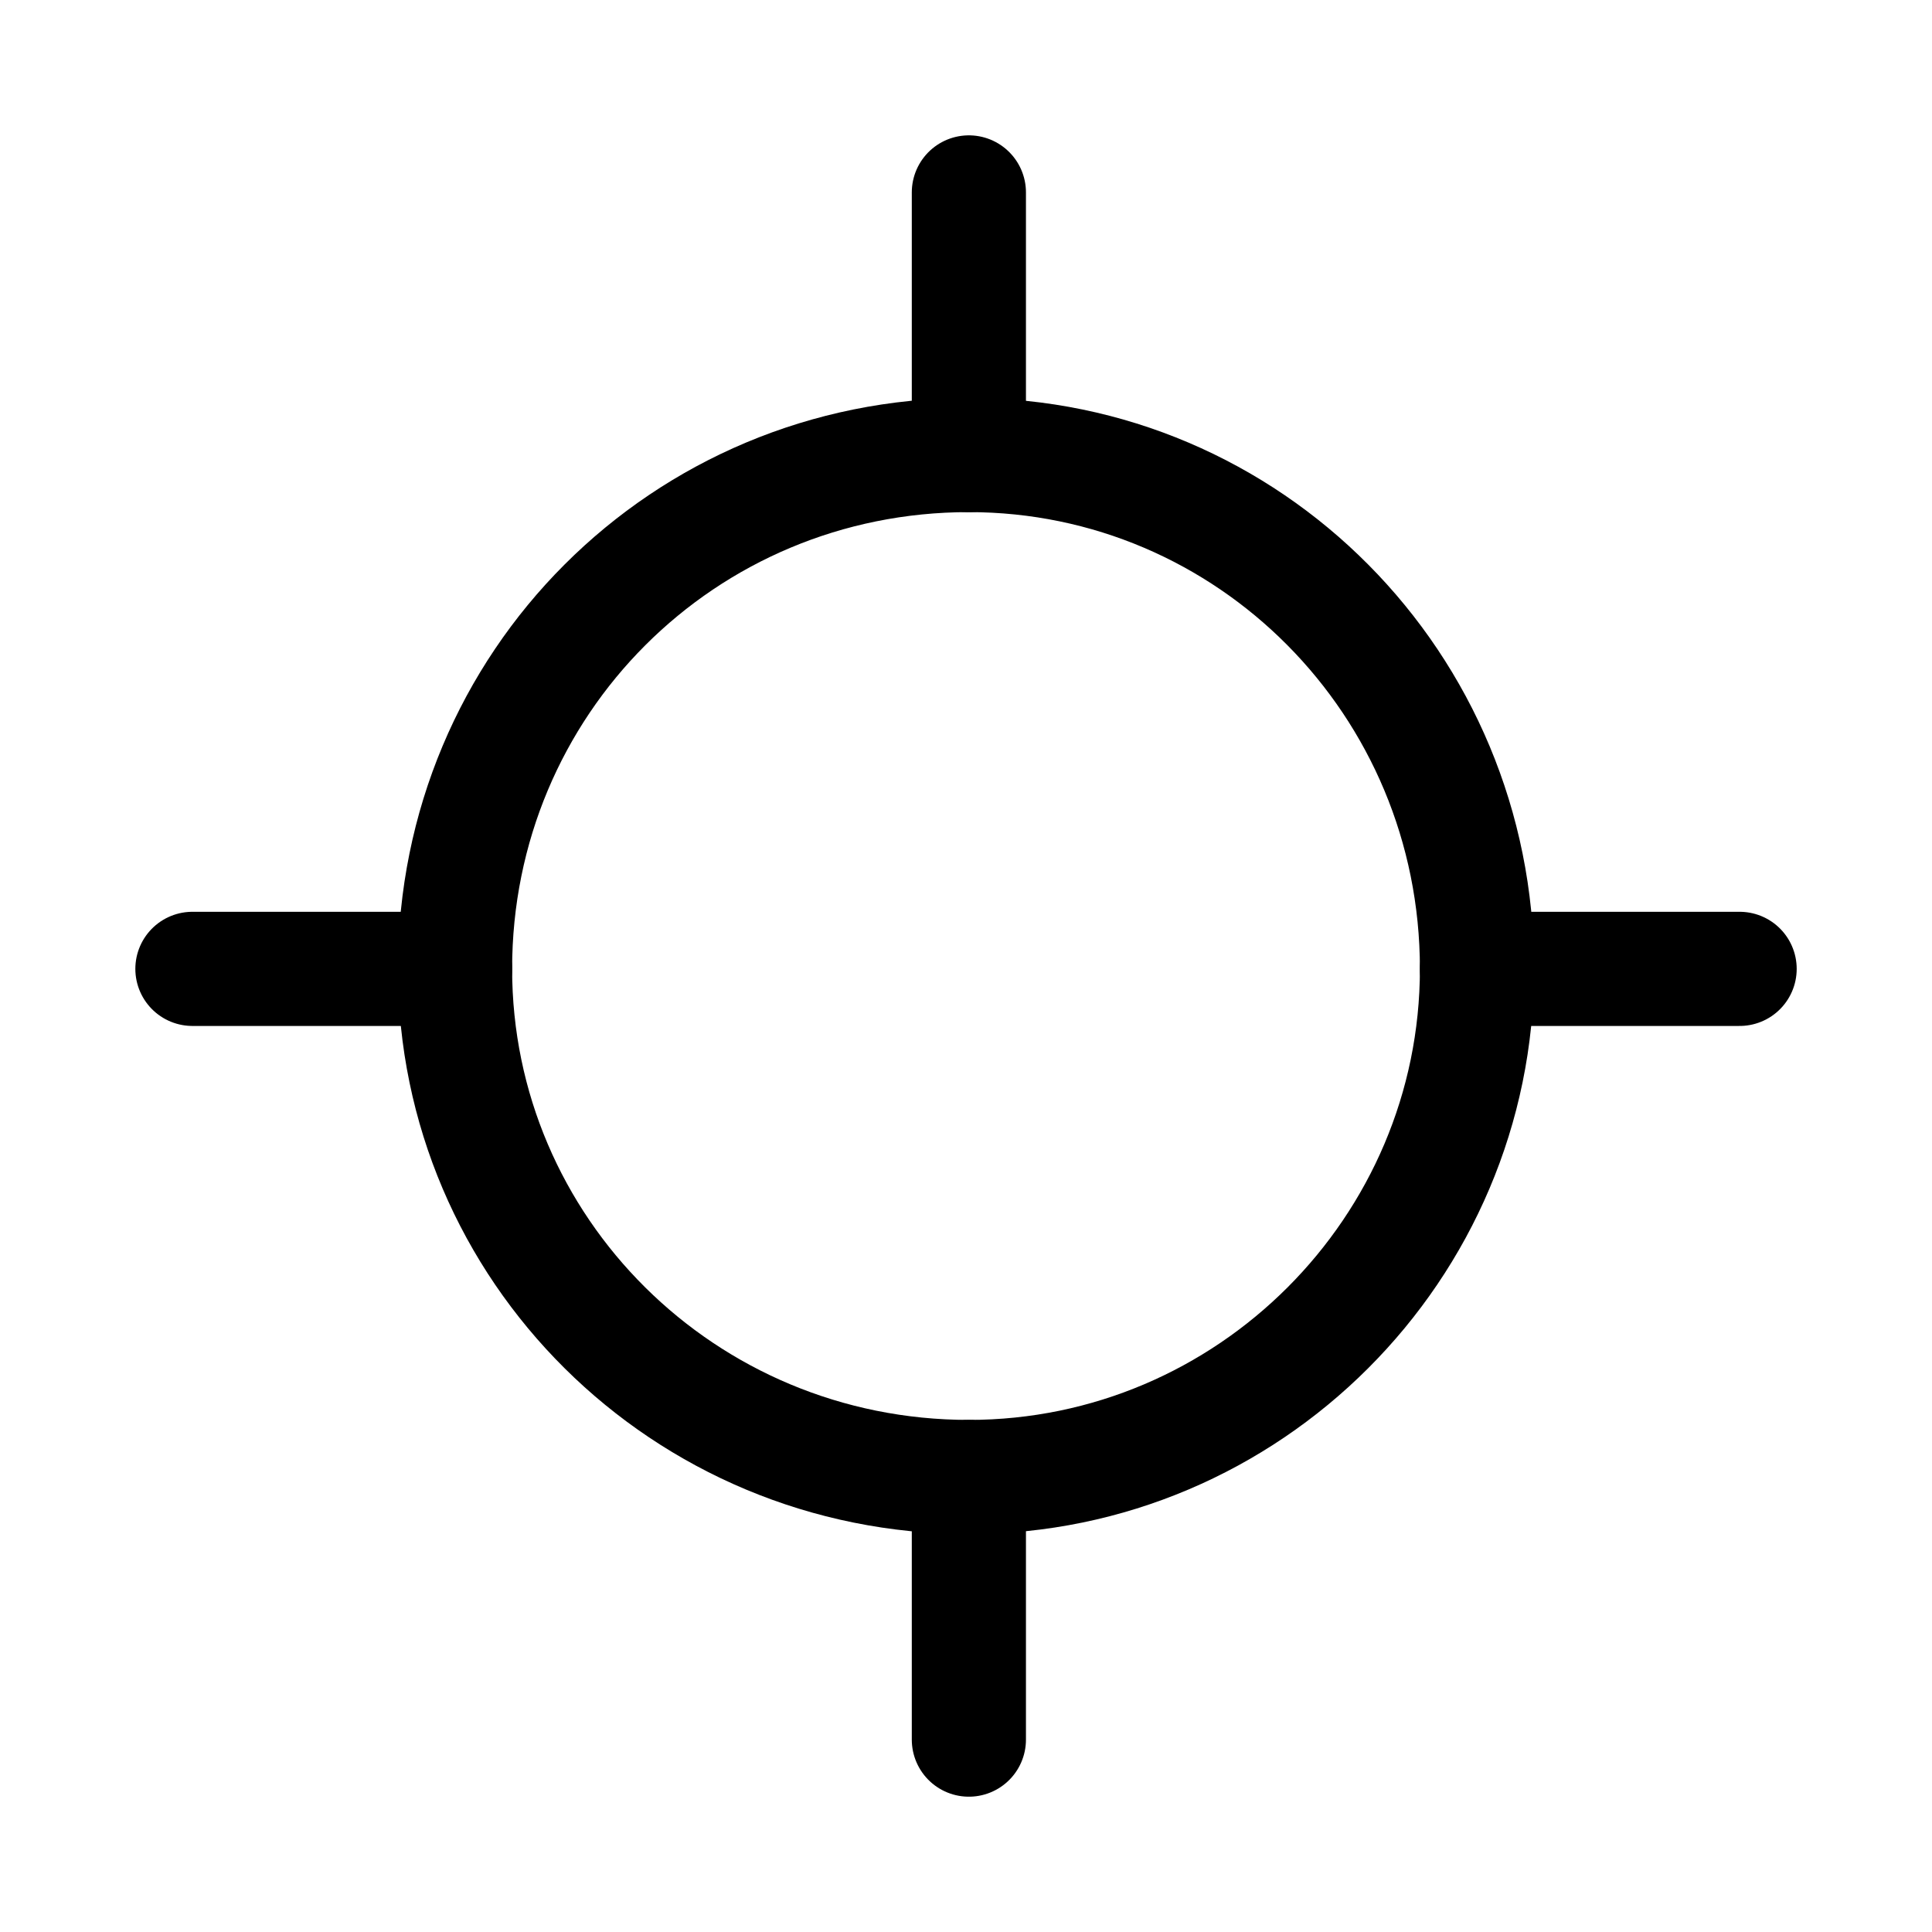
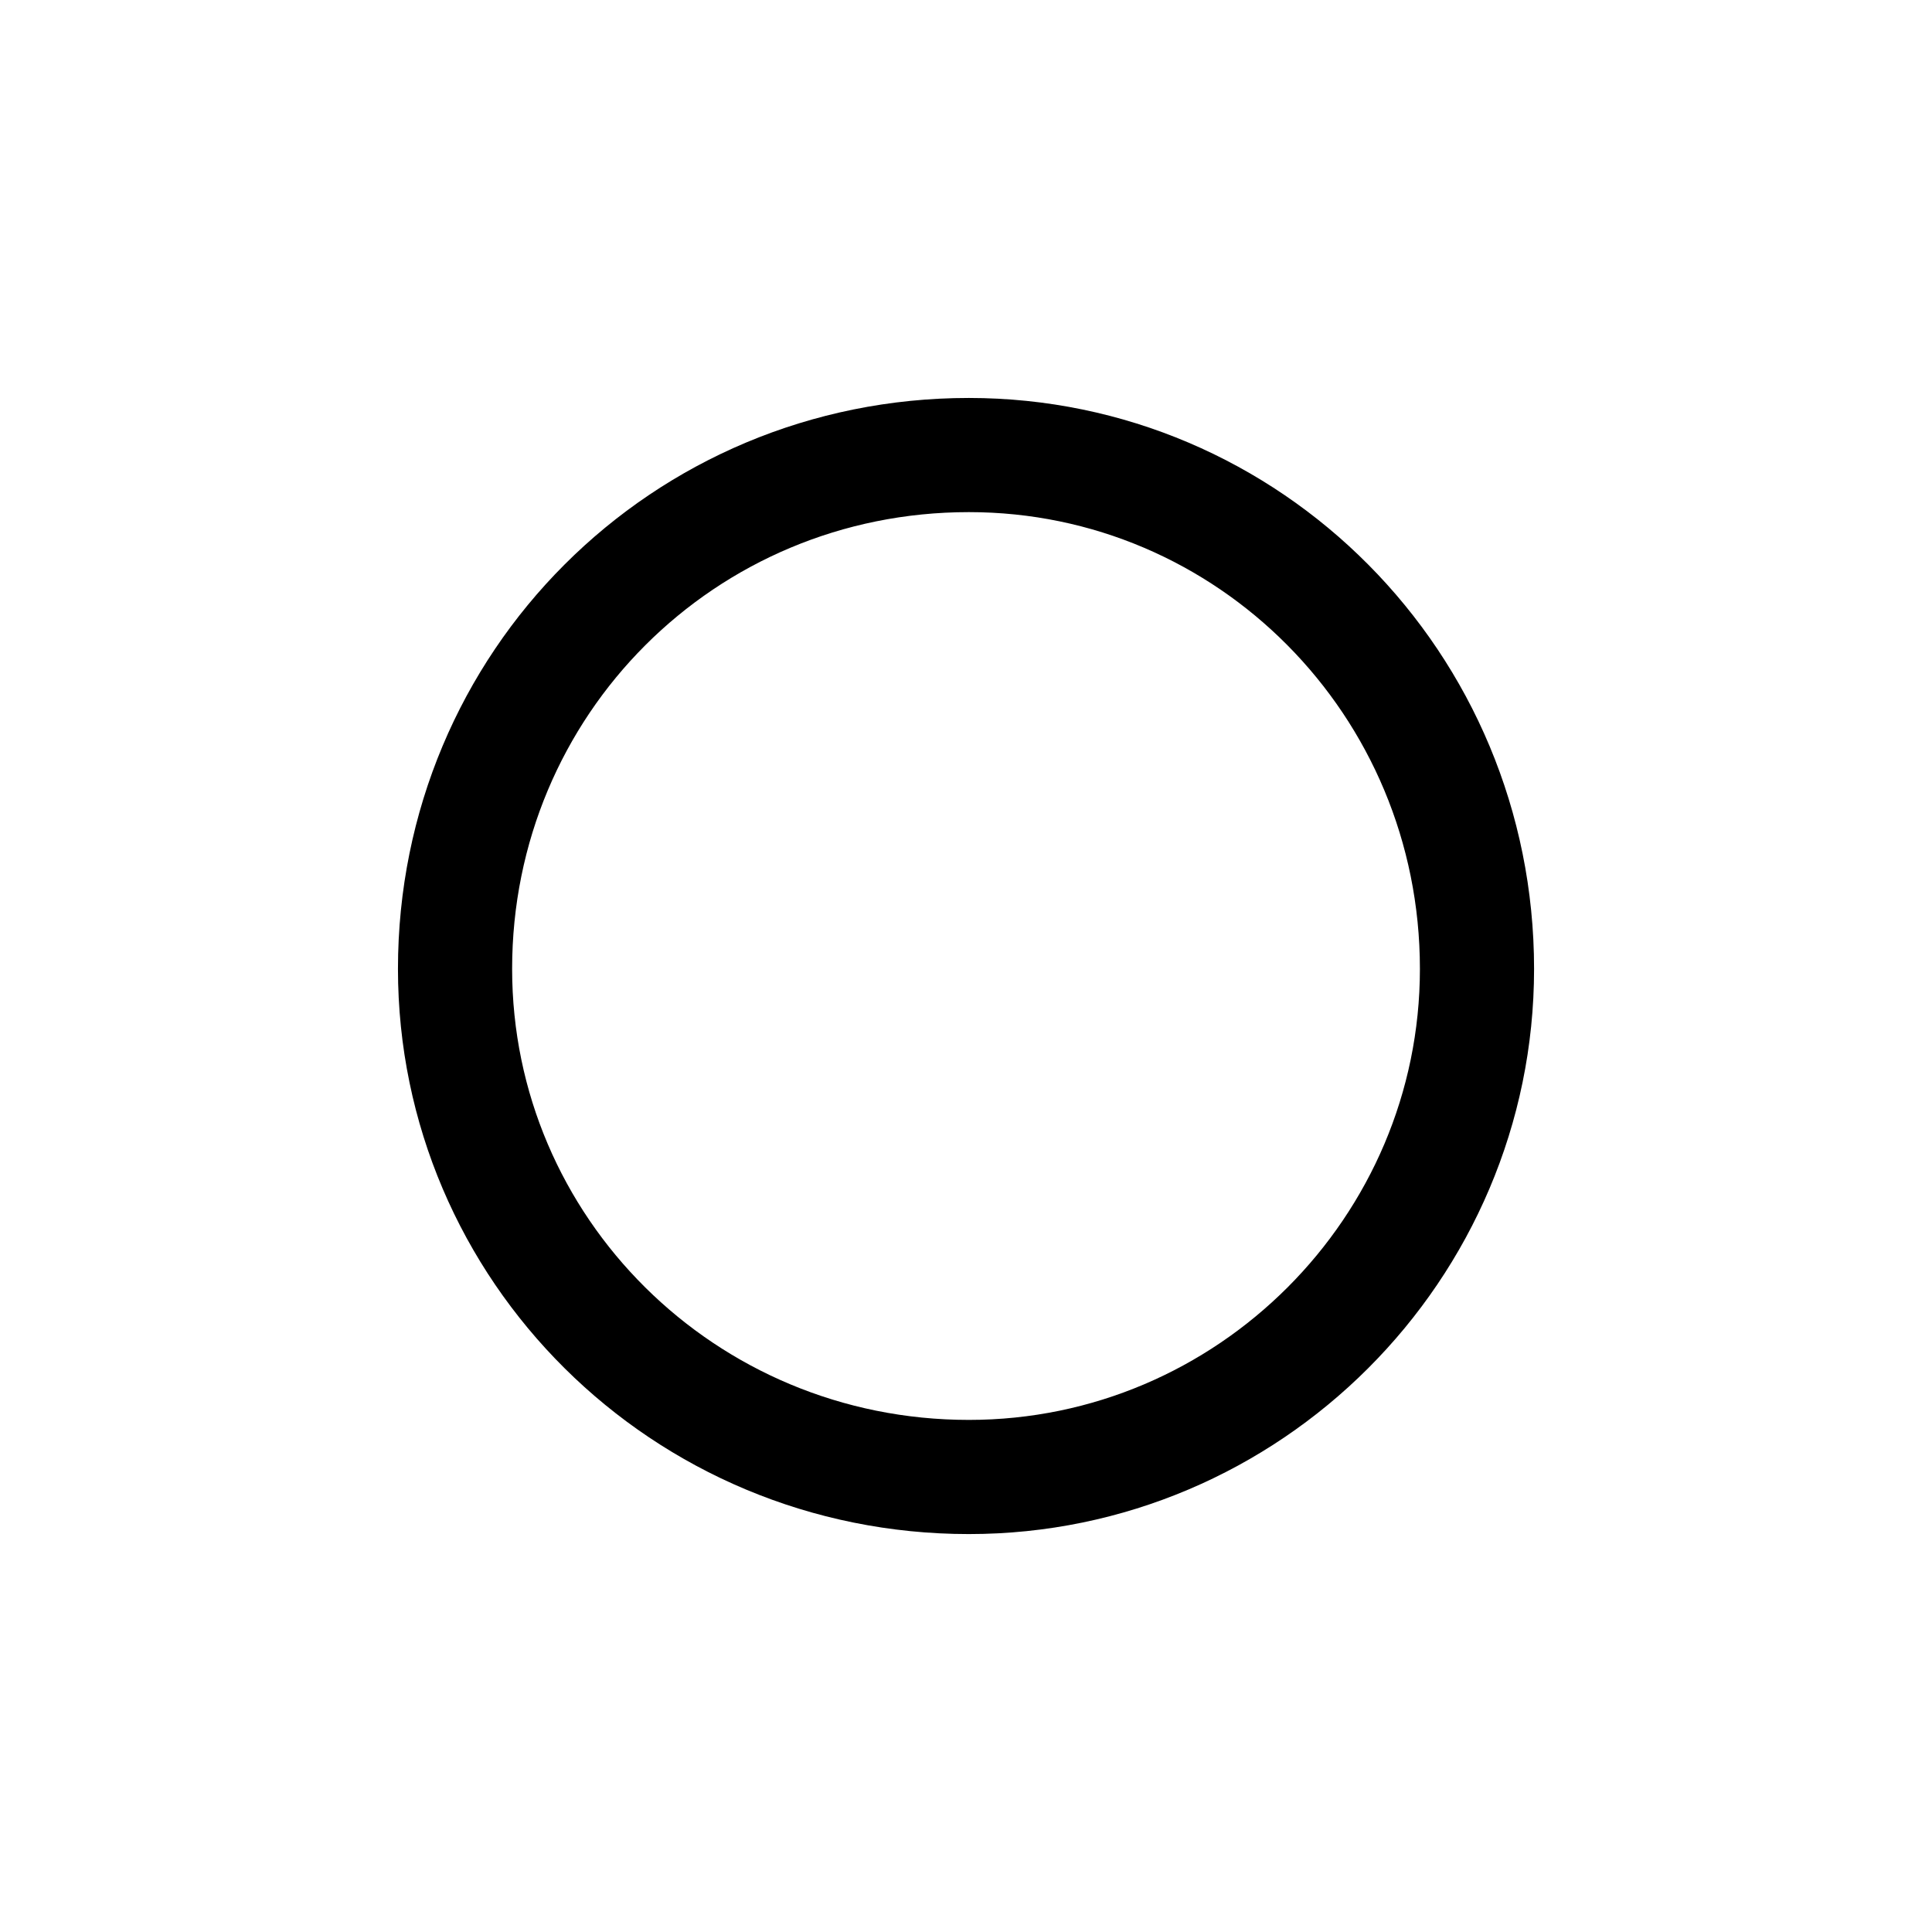
<svg xmlns="http://www.w3.org/2000/svg" width="800px" height="800px" version="1.1" viewBox="144 144 512 512">
  <defs>
    <clipPath id="a">
      <path d="m148.09 148.09h503.81v503.81h-503.81z" />
    </clipPath>
  </defs>
  <g clip-path="url(#a)">
    <path transform="matrix(1.513 0 0 1.513 148.09 148.09)" d="m167 77c48.999 0 89 40.001 89 90 0 48.999-40.001 89-89 89-50.001 0-90-40.001-90-89 0-50.001 40.001-90 90-90z" fill="none" stroke="#000000" stroke-width="19.996" />
  </g>
-   <path transform="matrix(1.513 0 0 1.513 148.09 148.09)" d="m31.001 167h45.999m179 0h45.999" fill="none" stroke="#000000" stroke-linecap="round" stroke-linejoin="round" stroke-width="19.996" />
-   <path transform="matrix(1.513 0 0 1.513 148.09 148.09)" d="m167 31.001v45.999m0 179v45.999" fill="none" stroke="#000000" stroke-linecap="round" stroke-linejoin="round" stroke-width="19.996" />
</svg>